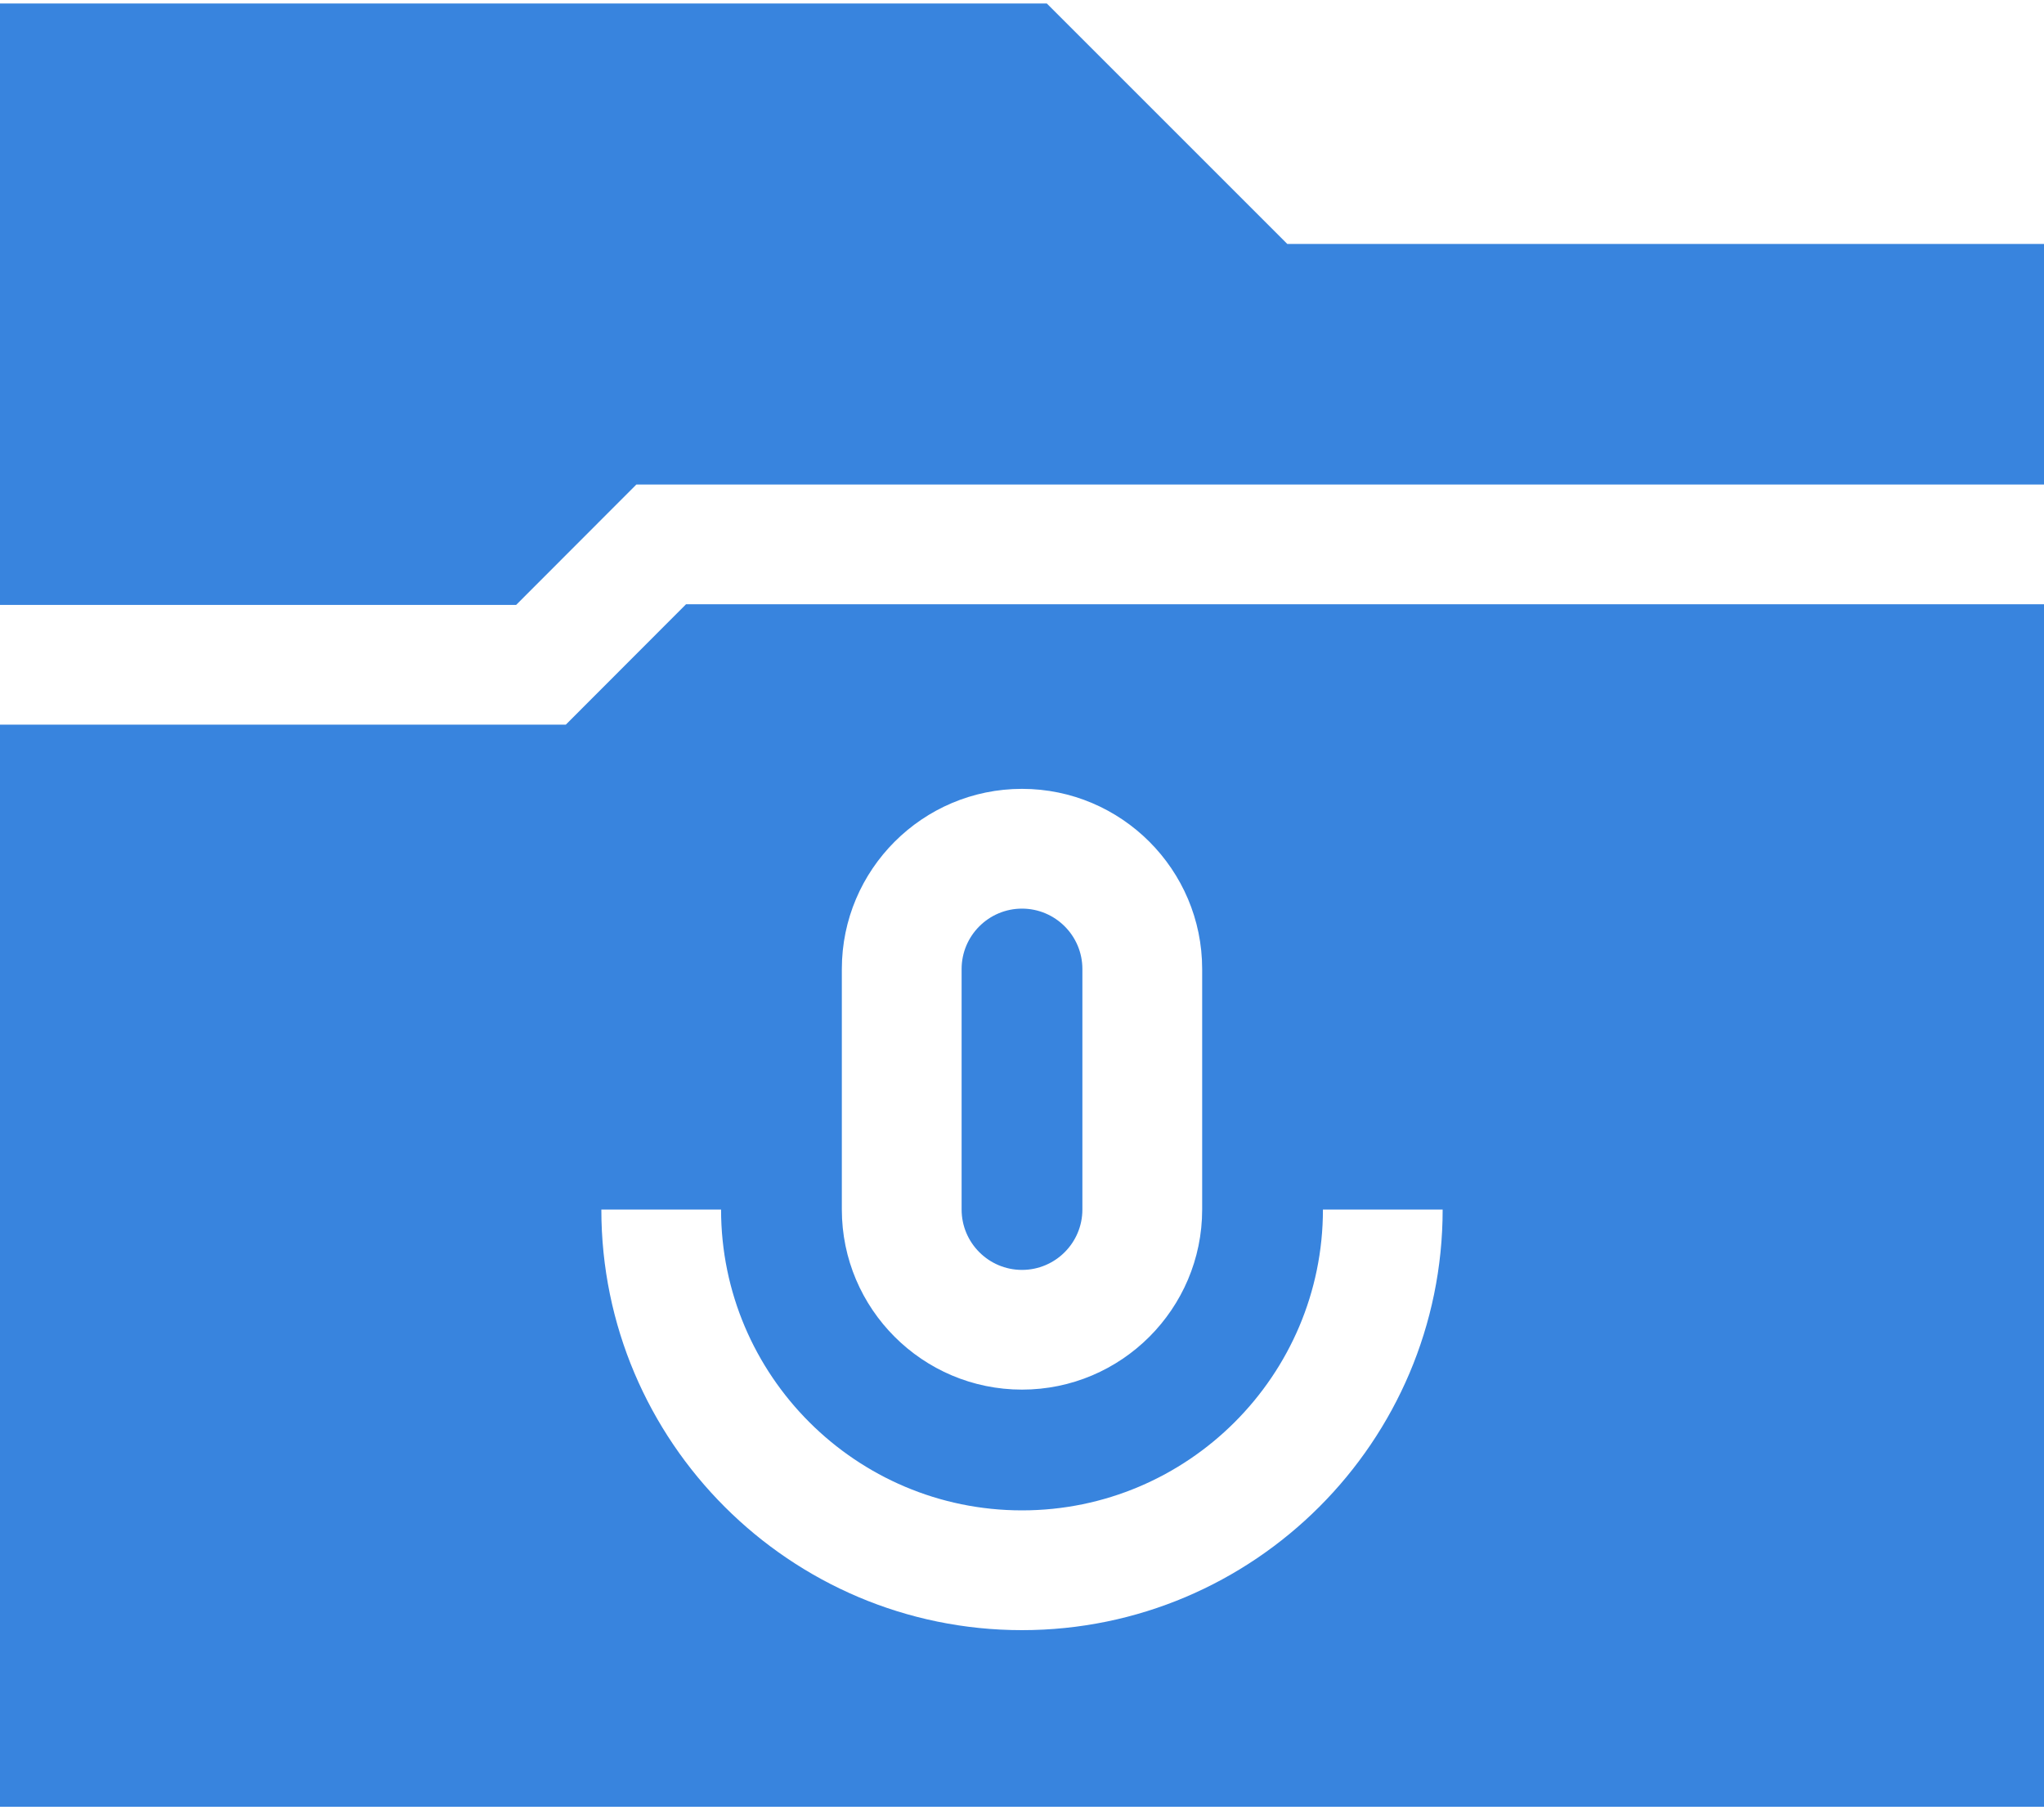
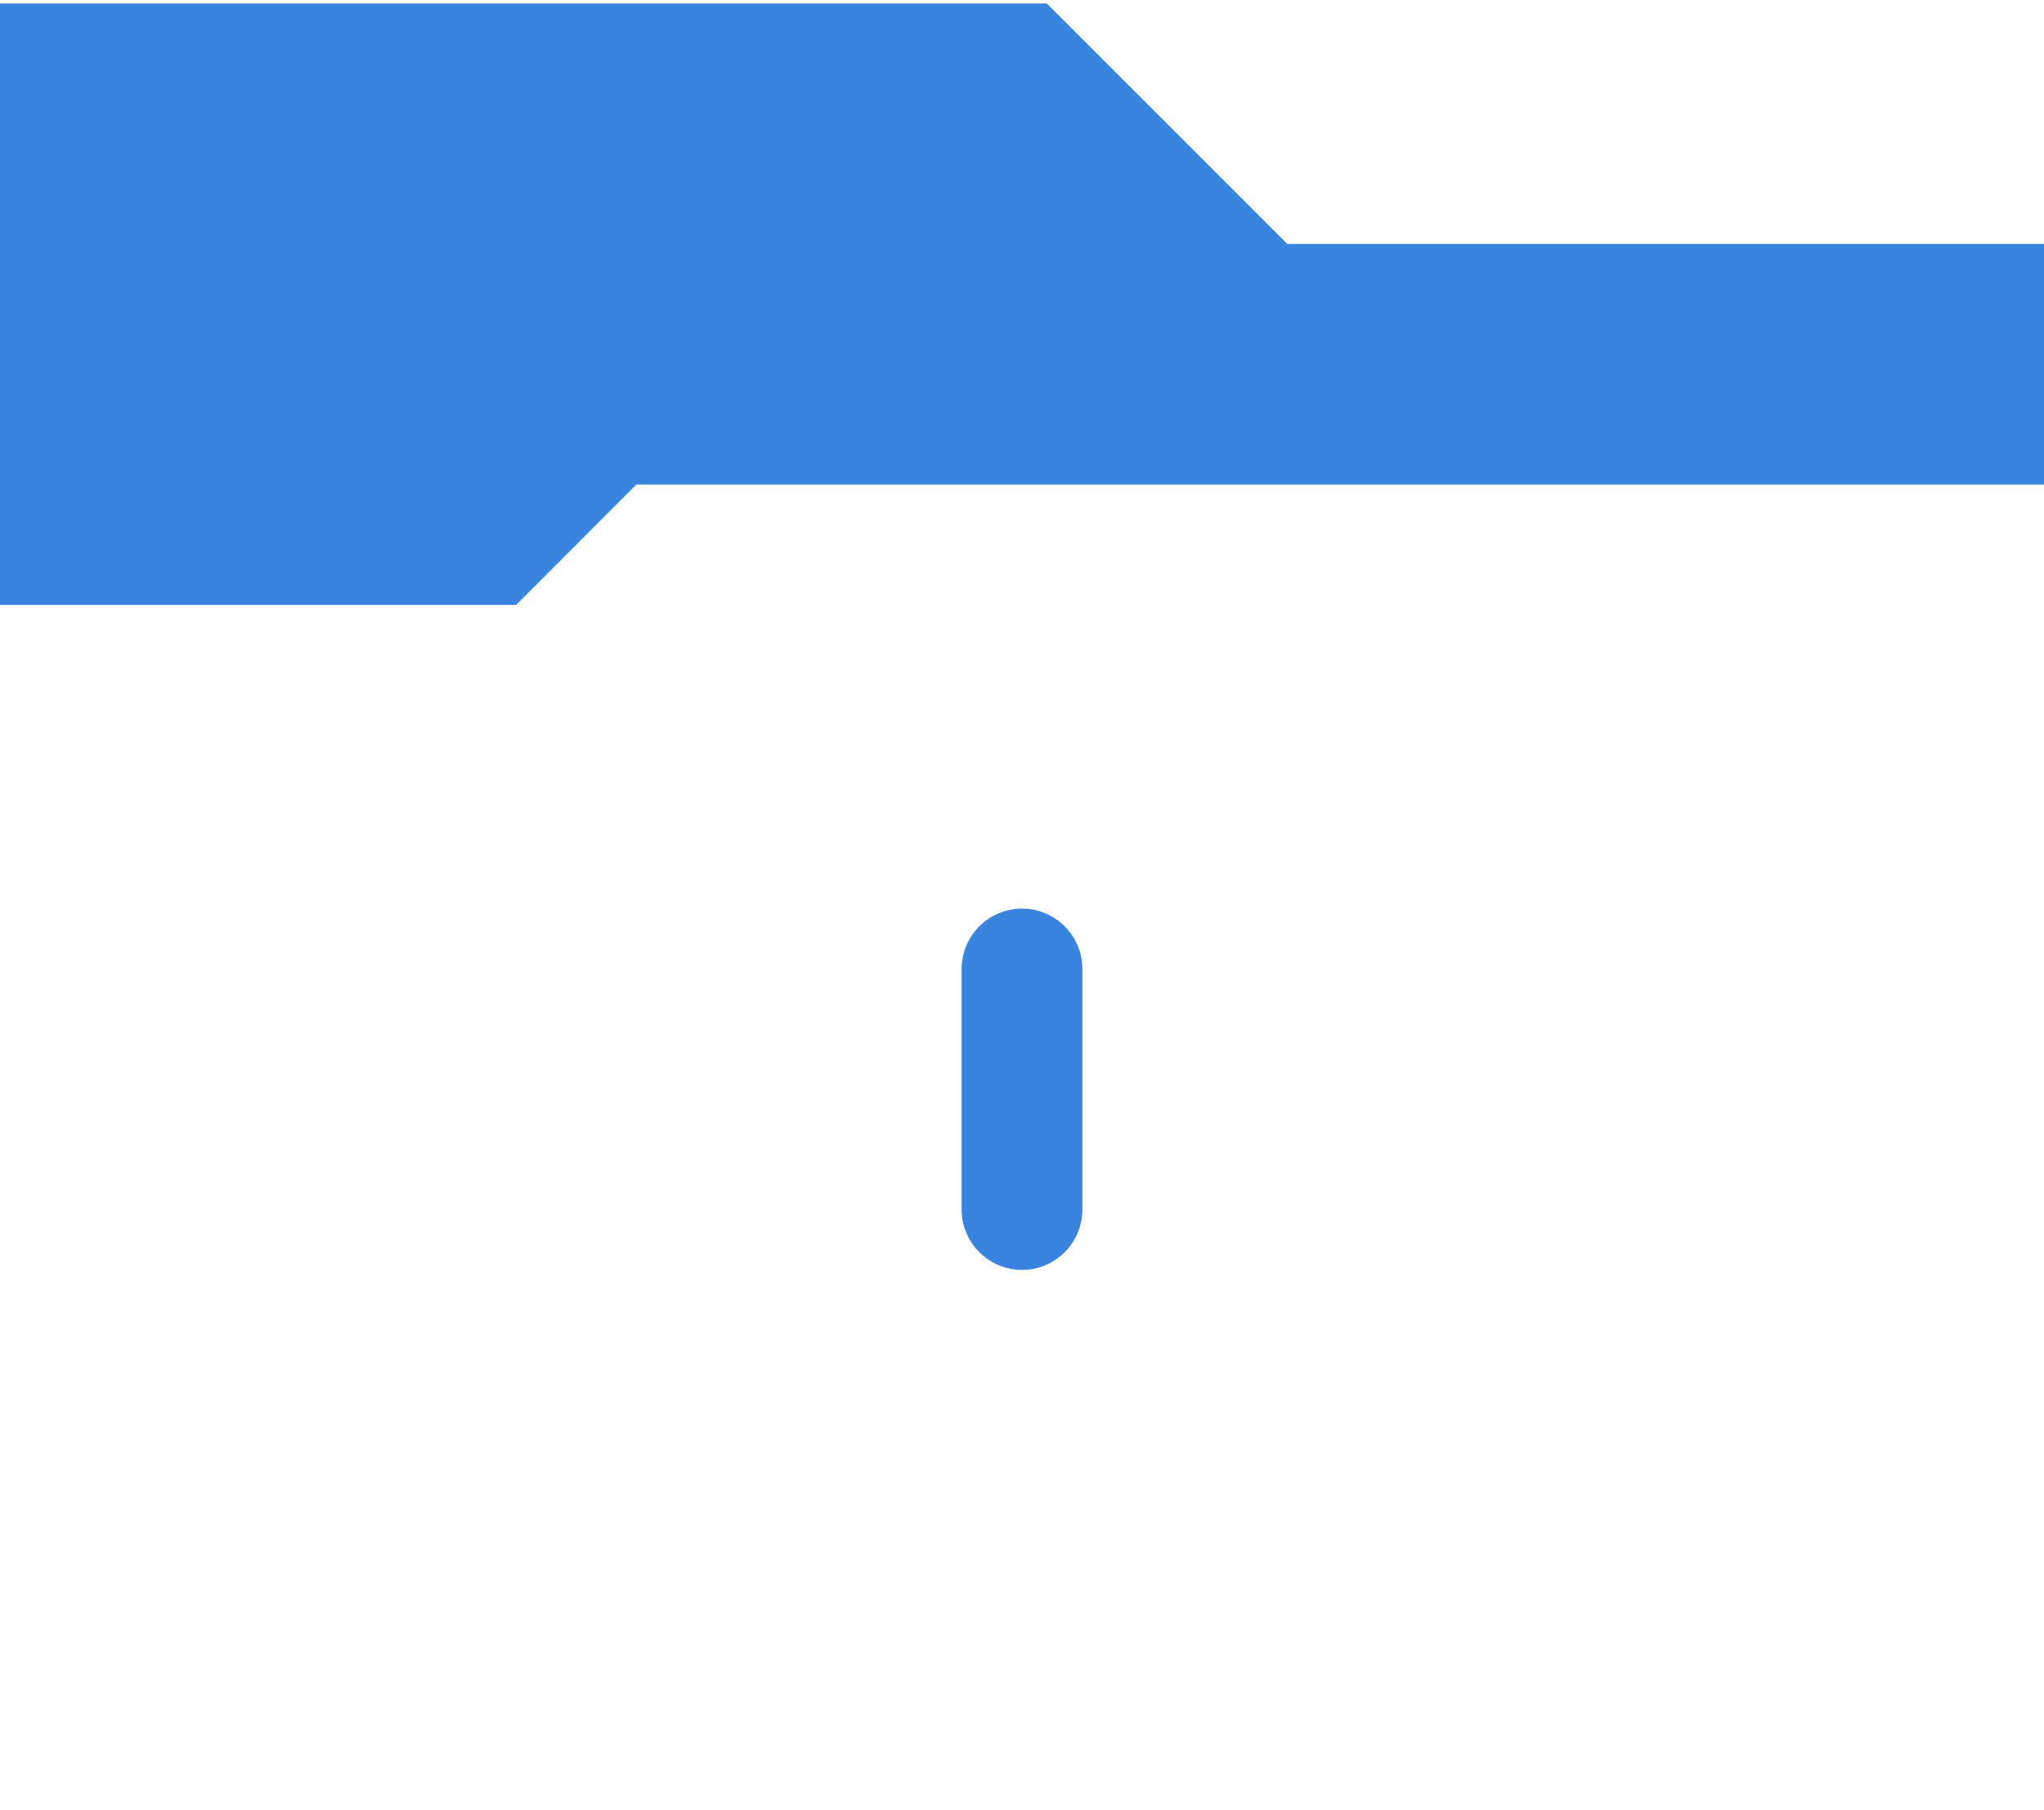
<svg xmlns="http://www.w3.org/2000/svg" width="35" height="31" viewBox="0 0 35 31" fill="none">
  <path d="M17.5 21.747C18.07 21.747 18.534 21.283 18.534 20.713V16.594C18.534 16.024 18.07 15.56 17.5 15.56C16.93 15.56 16.466 16.024 16.466 16.594V20.713C16.466 21.283 16.93 21.747 17.5 21.747Z" fill="#3884DE" />
-   <path d="M11.747 10.348L9.688 12.41H0V30.941H35V10.348H11.747ZM14.415 16.594C14.415 14.893 15.799 13.509 17.5 13.509C19.201 13.509 20.585 14.893 20.585 16.594V20.713C20.585 22.414 19.201 23.797 17.5 23.797C15.799 23.797 14.415 22.414 14.415 20.713V16.594ZM17.5 27.916C13.528 27.916 10.297 24.685 10.297 20.713H12.347C12.347 23.554 14.659 25.865 17.5 25.865C20.341 25.865 22.653 23.554 22.653 20.713H24.703C24.703 24.685 21.472 27.916 17.5 27.916Z" fill="#3884DE" />
  <path d="M8.838 10.359L10.897 8.297H35V4.178H22.043L17.925 0.06H0V10.356V10.359H8.838Z" fill="#3884DE" />
</svg>